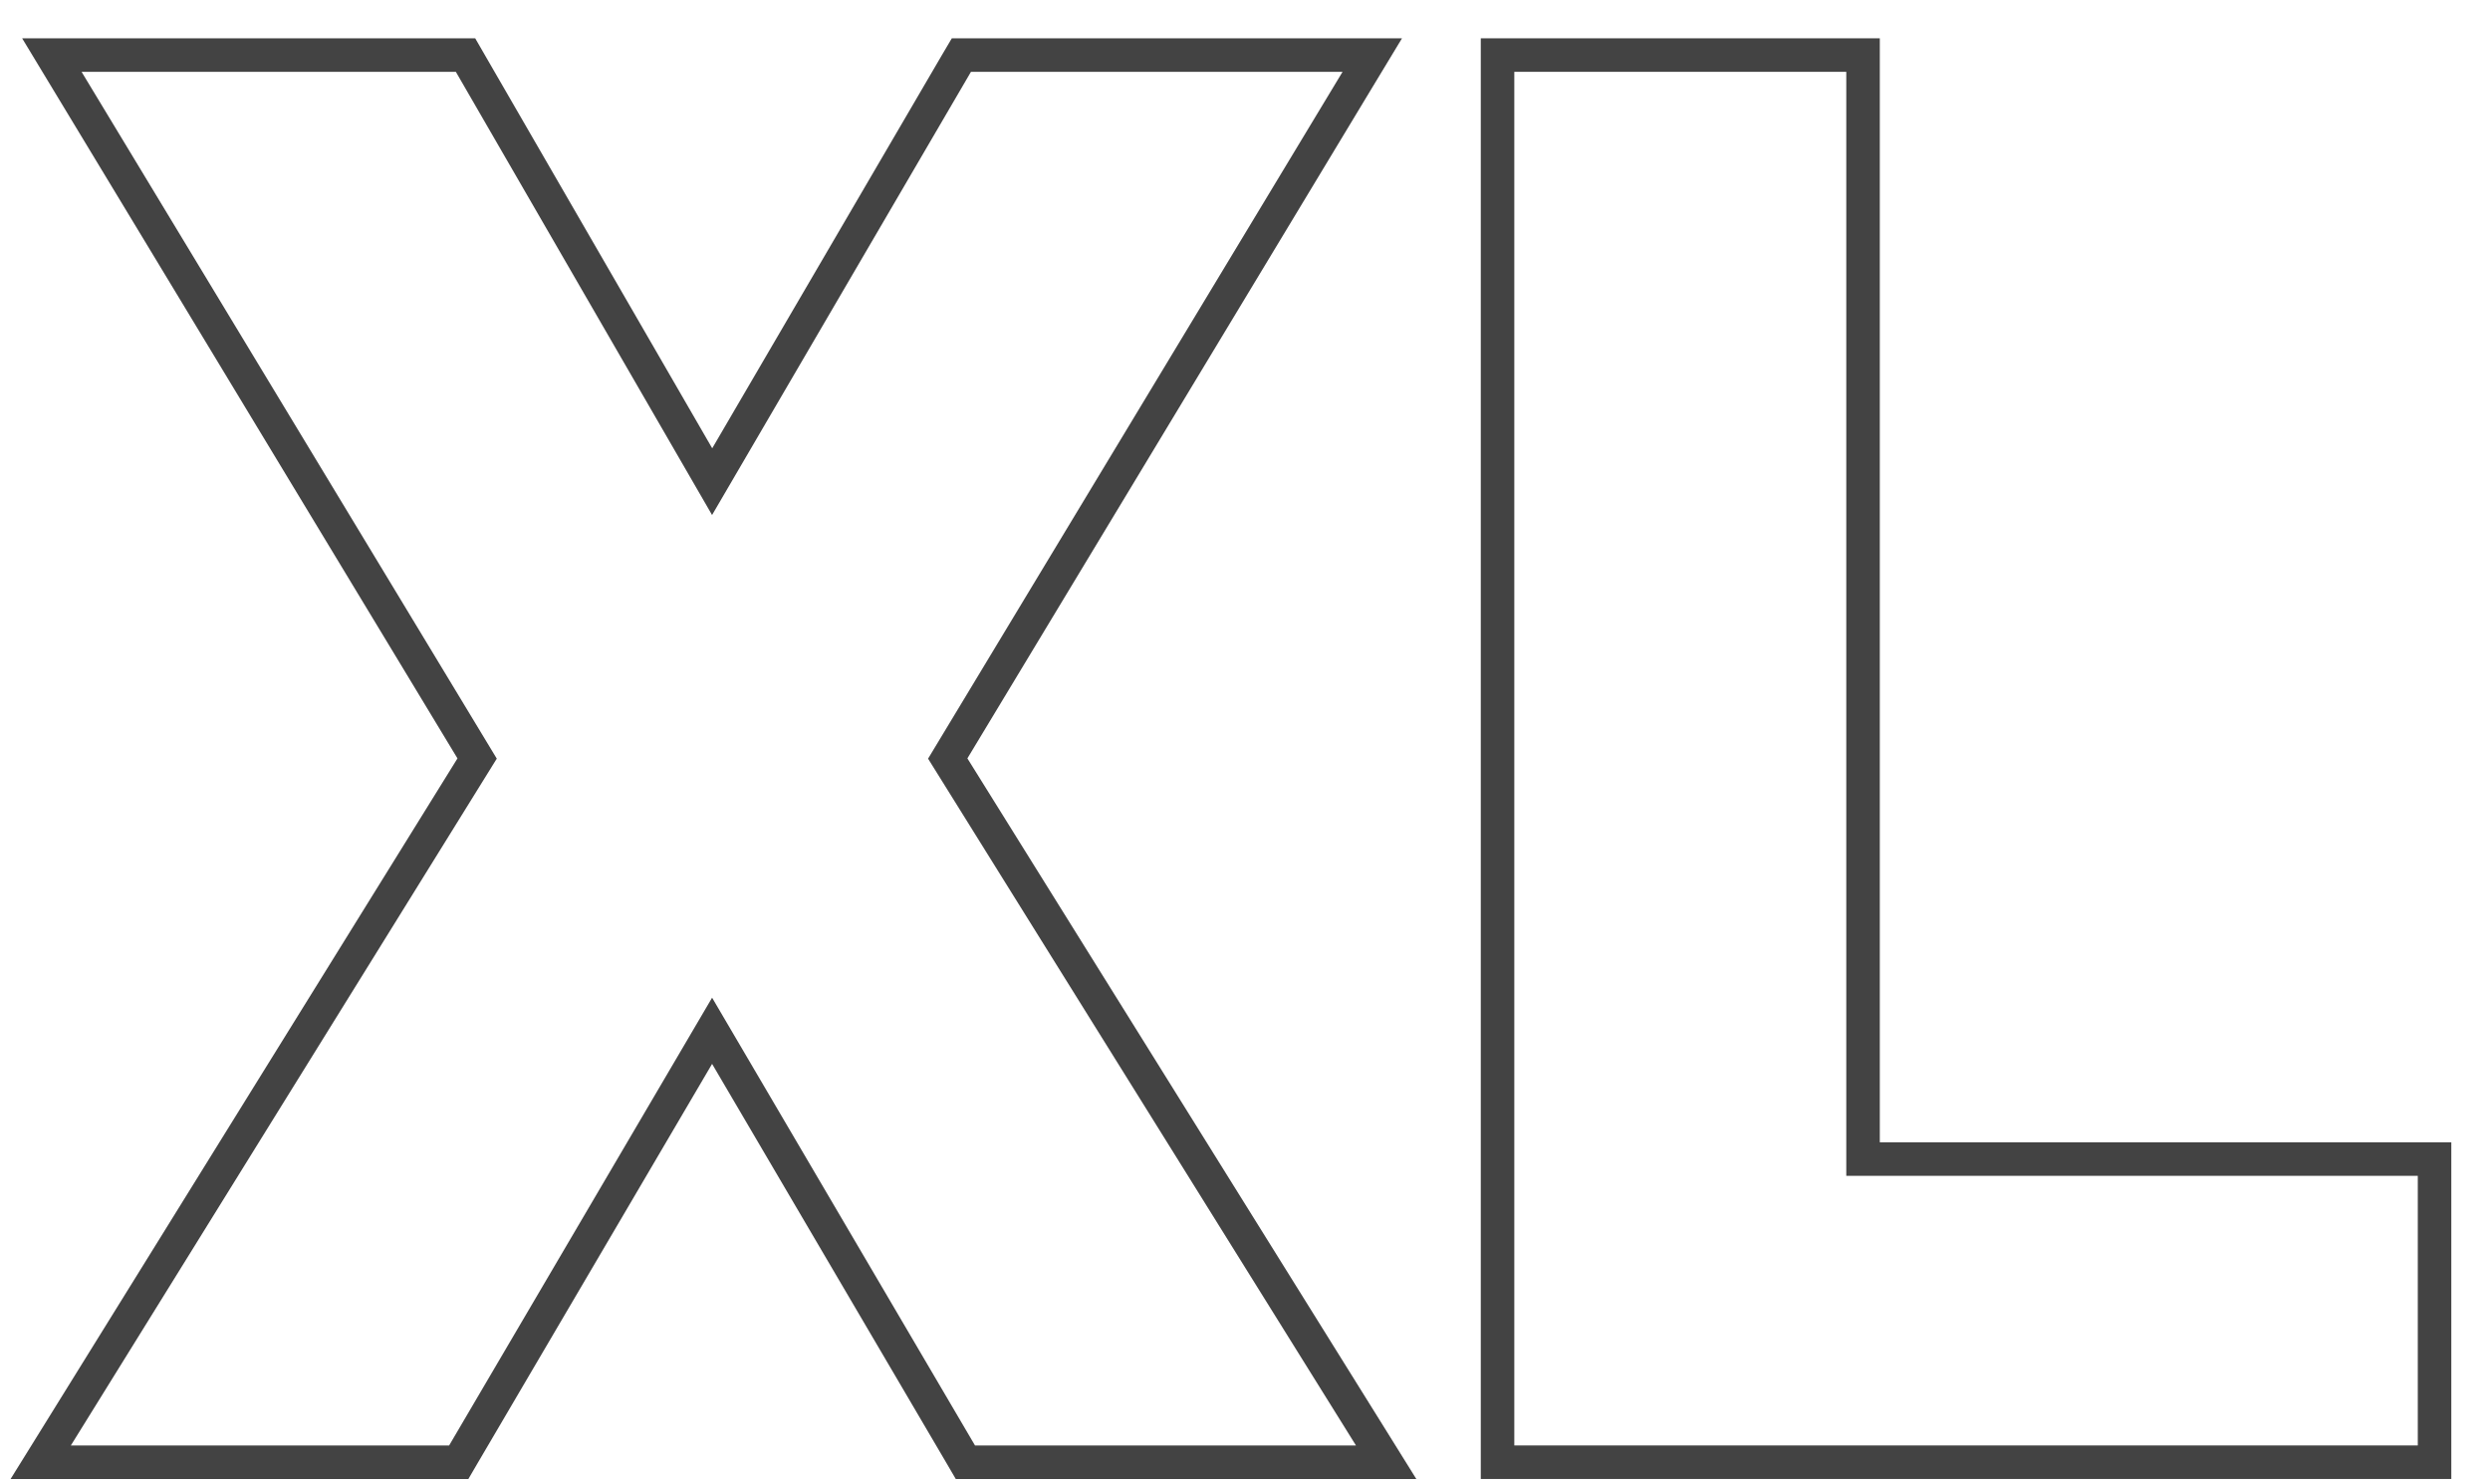
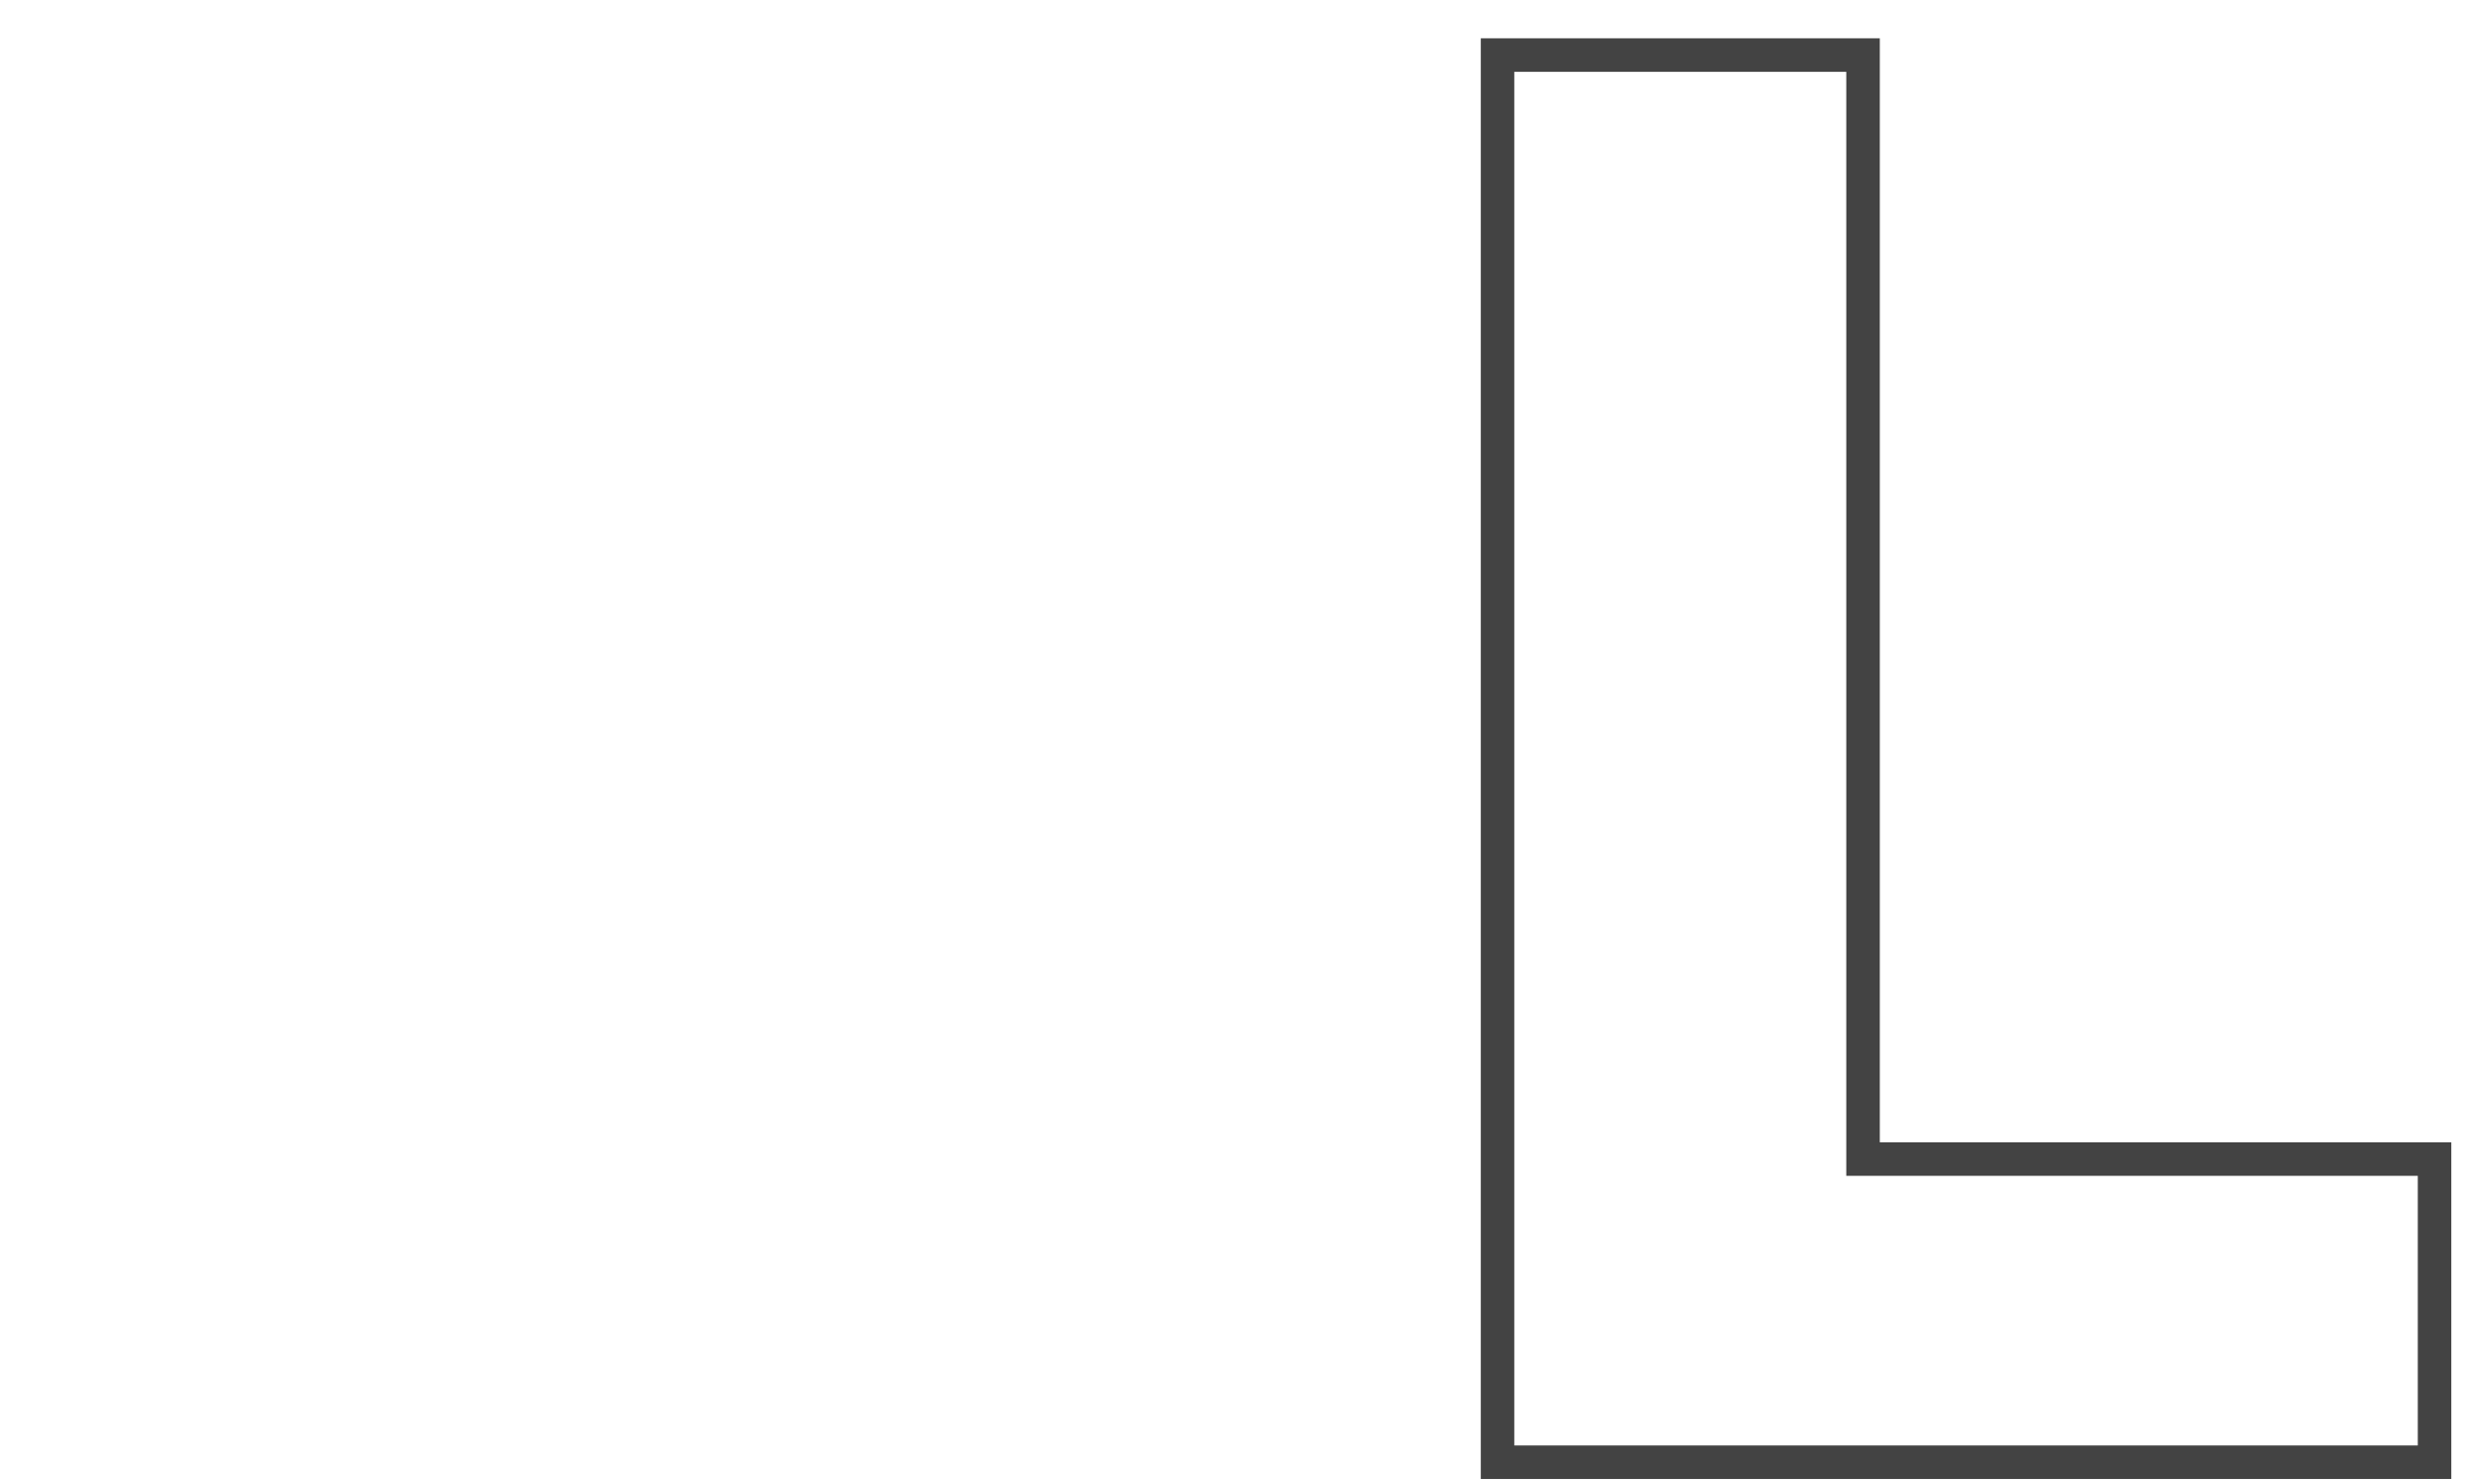
<svg xmlns="http://www.w3.org/2000/svg" width="52" height="31" viewBox="0 0 52 31" fill="none">
  <path d="M31.274 30.187V30.537H31.624H50.492H50.842V30.187V24.556V24.206H50.492H38.907V1.5V1.15H38.557H31.624H31.274V1.5V30.187Z" stroke="#434343" stroke-width="0.7" />
-   <path d="M9.823 1.325L9.722 1.15H9.52H1.703H1.083L1.404 1.681L9.964 15.841L1.182 30.003L0.85 30.538H1.479H9.38H9.58L9.681 30.365L14.871 21.527L20.06 30.365L20.161 30.538H20.361H28.318H28.948L28.615 30.003L19.792 15.841L28.337 1.681L28.658 1.15H28.038H20.277H20.077L19.975 1.323L14.872 10.059L9.823 1.325Z" stroke="#434343" stroke-width="0.7" />
</svg>